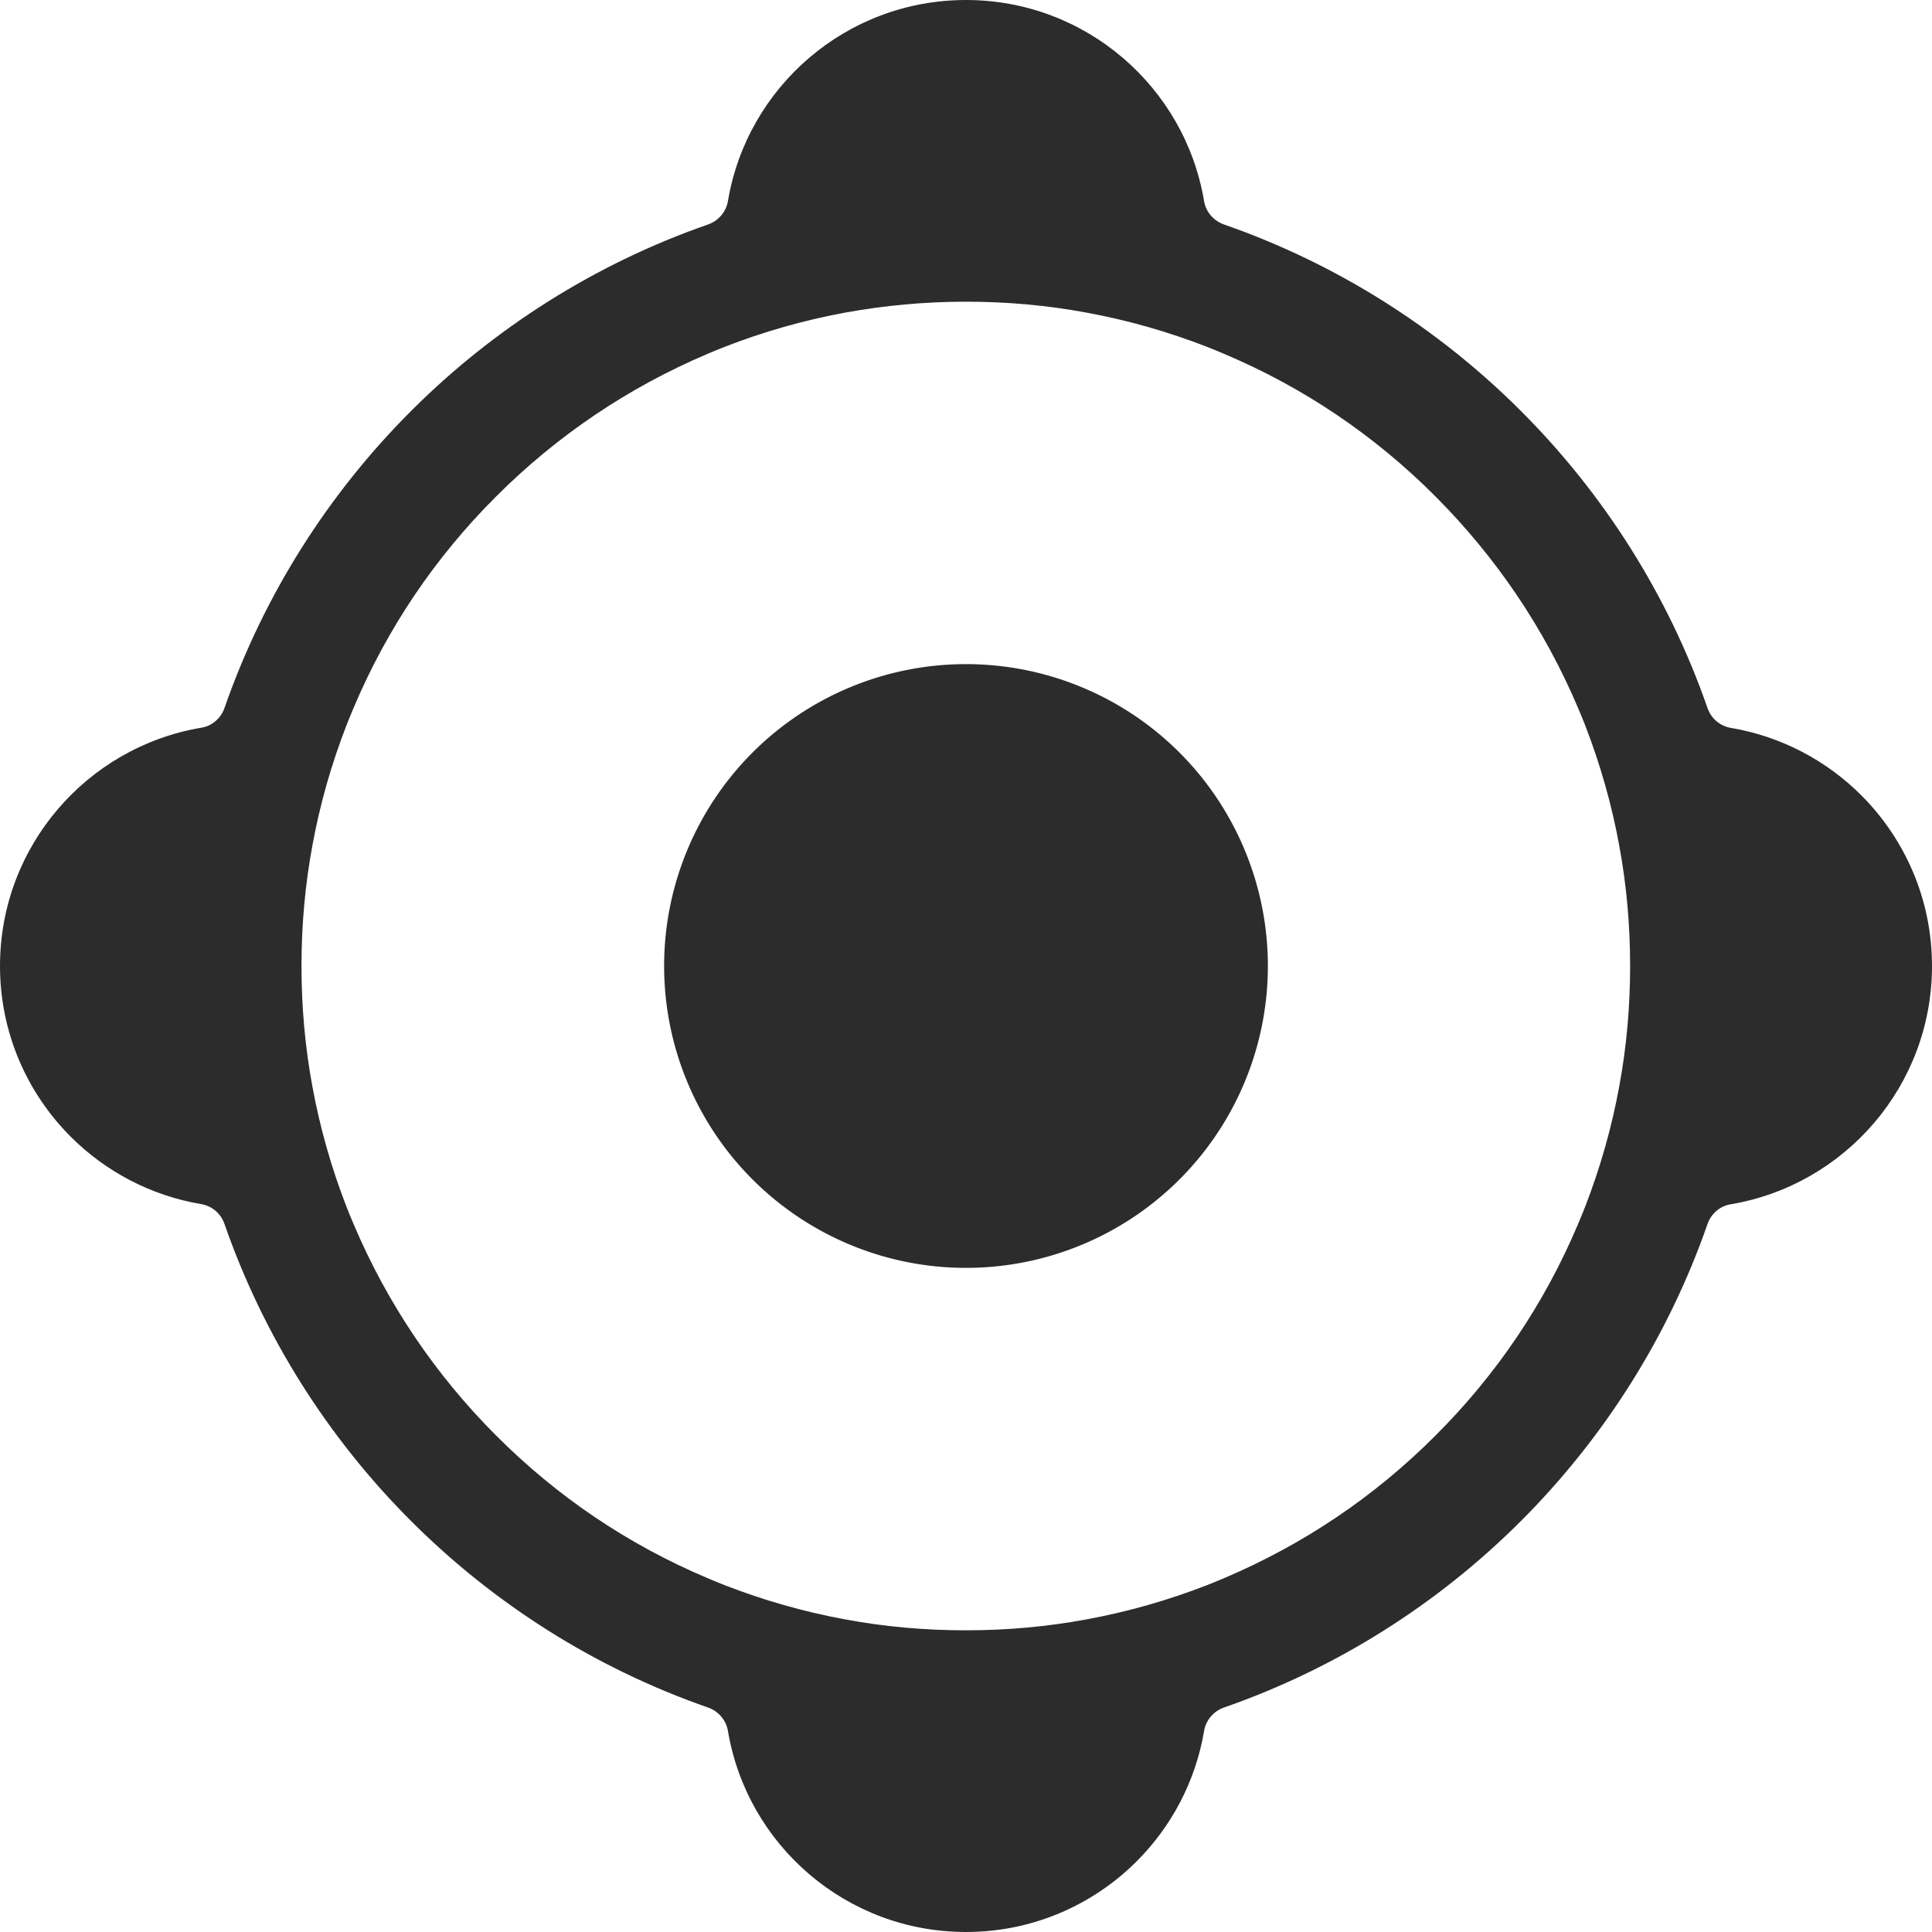
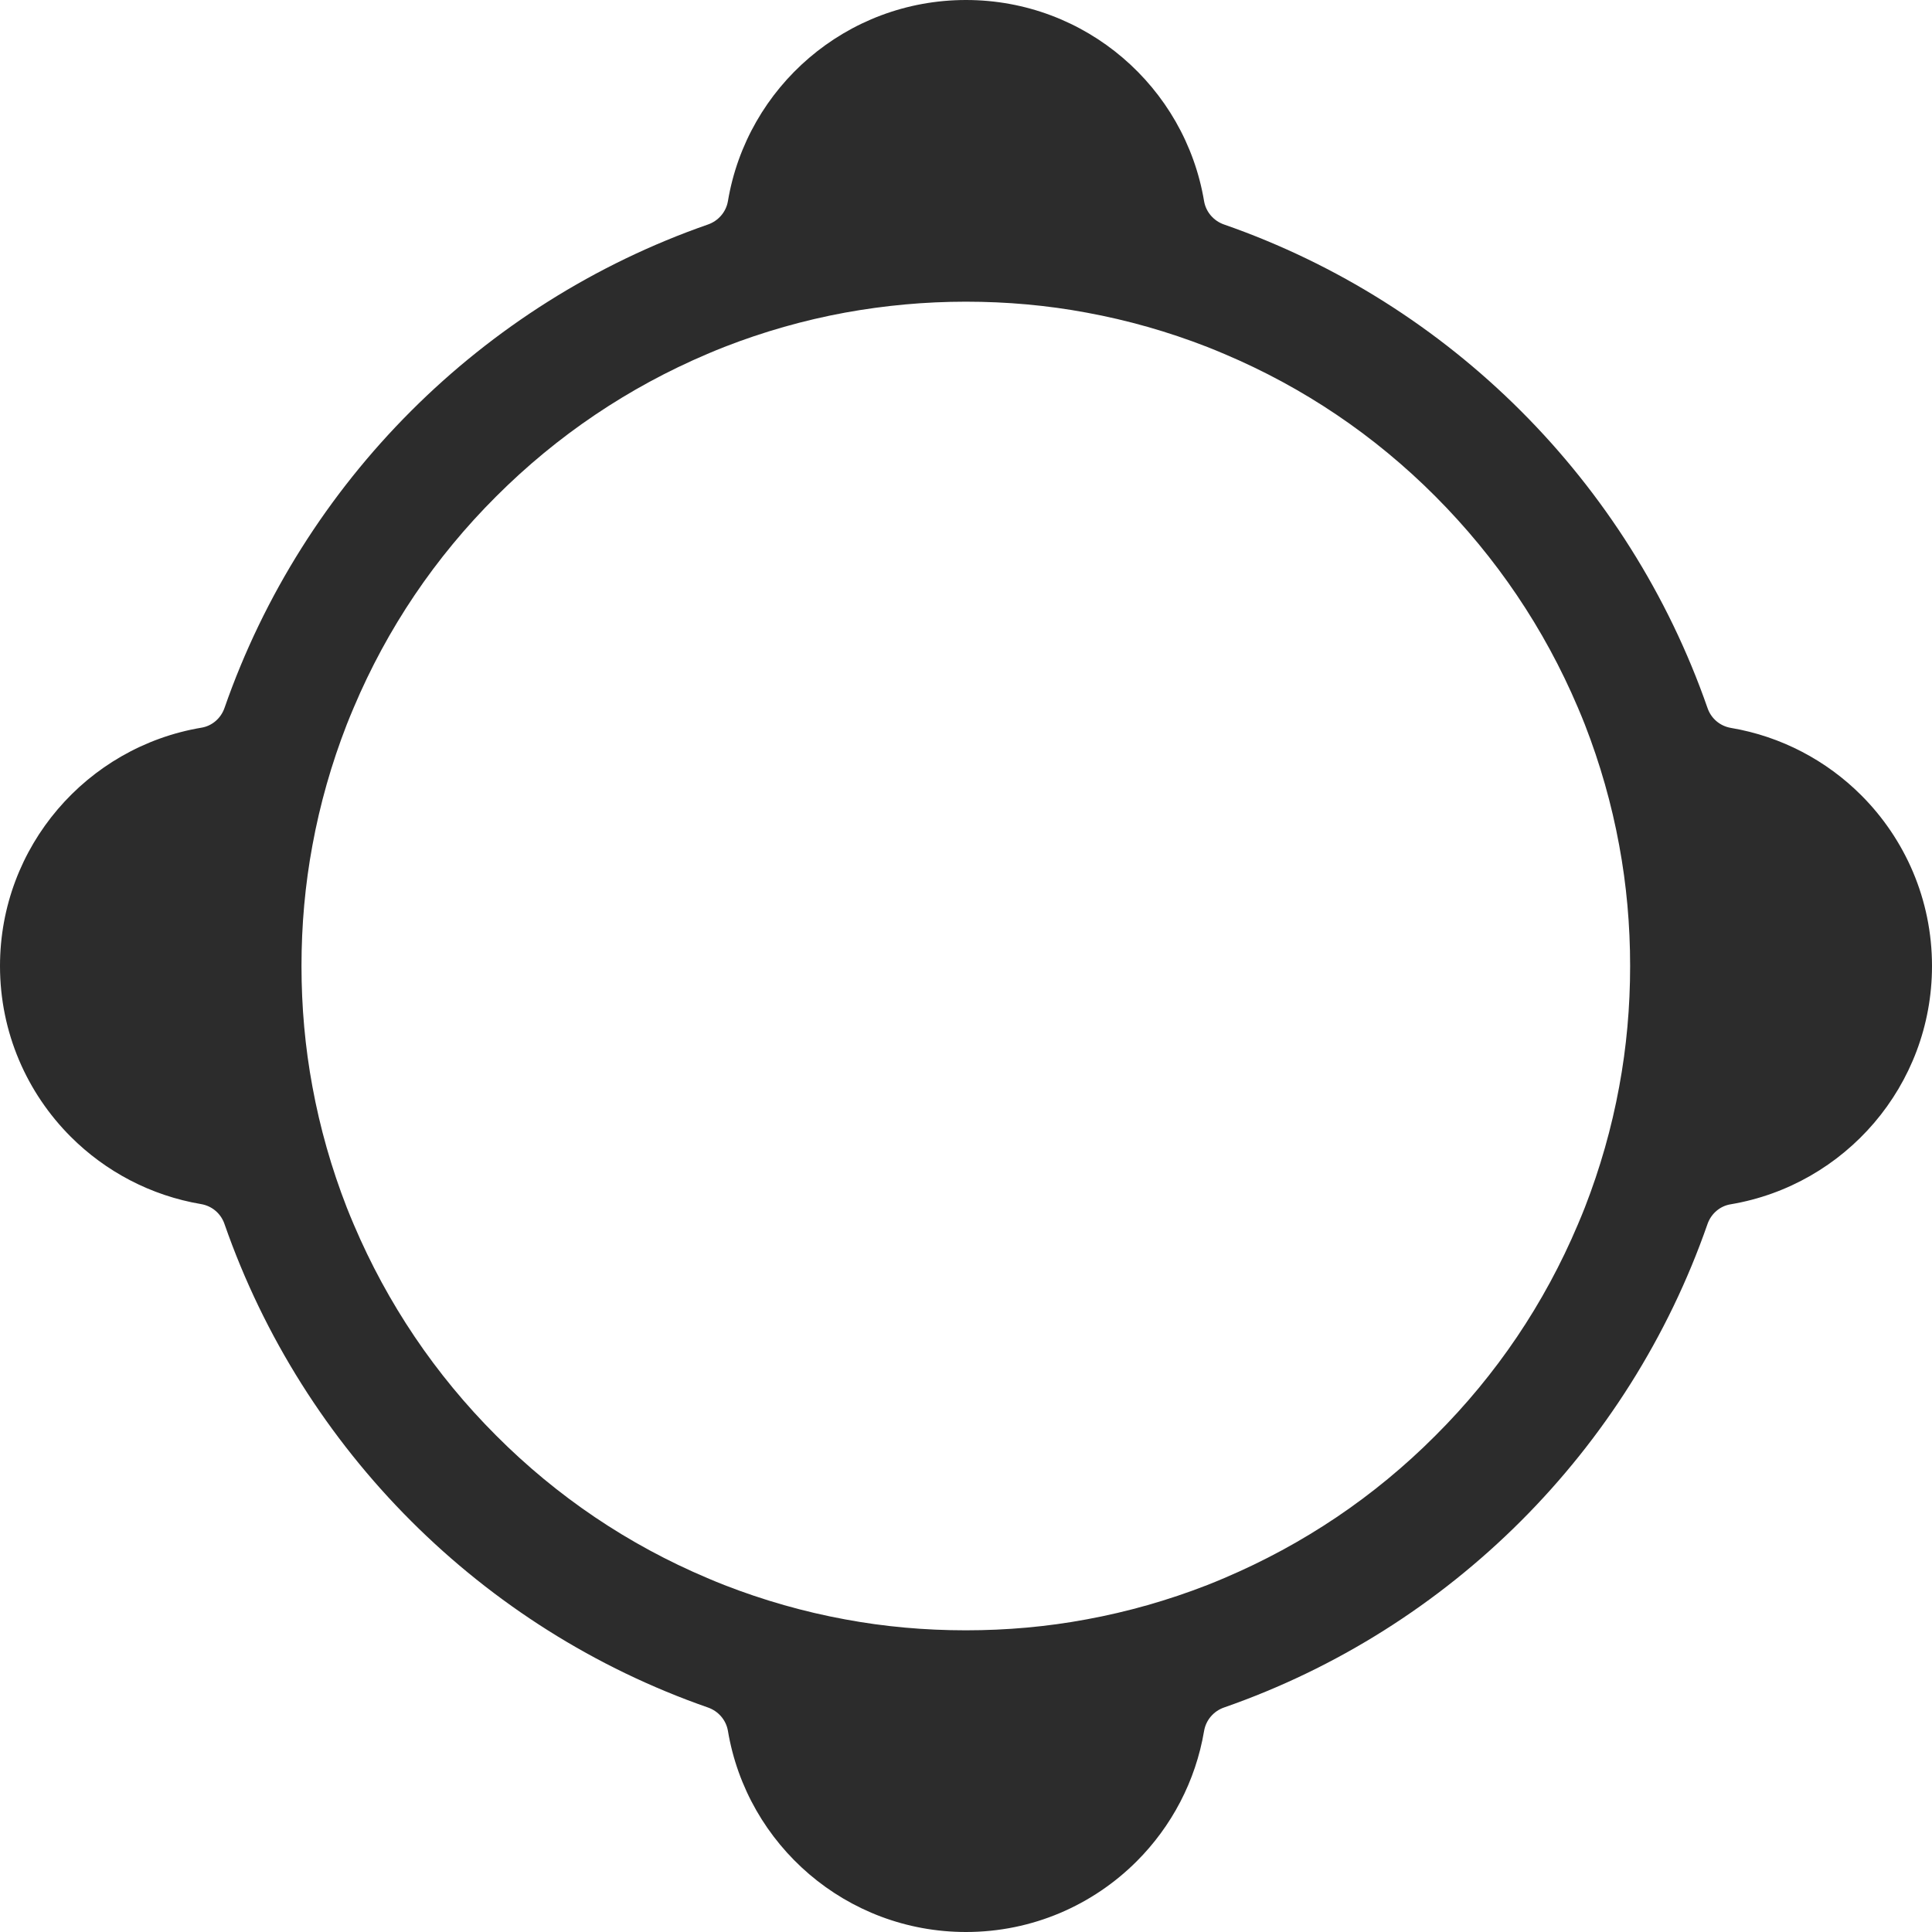
<svg xmlns="http://www.w3.org/2000/svg" t="1682066151335" class="icon" viewBox="0 0 1024 1024" version="1.1" p-id="1822" width="32" height="32">
  <path d="M986.5 421.5c-18.4-18.4-42.4-31.2-69.1-35.7-5.8-1-10.5-5-12.4-10.6C863.3 255.5 768.5 160.7 648.8 119c-5.5-1.9-9.6-6.6-10.6-12.3C628.1 46.1 575.4 0 512 0S395.9 46.1 385.8 106.7c-1 5.7-5.1 10.4-10.6 12.3C255.5 160.7 160.7 255.5 119 375.2c-1.9 5.5-6.6 9.6-12.3 10.5C46.1 395.9 0 448.6 0 512c0 35.3 14.3 67.3 37.5 90.5 18.4 18.4 42.4 31.2 69.1 35.7 5.8 1 10.5 5 12.4 10.6C160.7 768.5 255.5 863.3 375.2 905c5.5 1.9 9.6 6.6 10.6 12.3C395.9 977.9 448.6 1024 512 1024c35.3 0 67.3-14.3 90.5-37.5 18.4-18.4 31.2-42.4 35.7-69.1 1-5.8 5.1-10.5 10.6-12.4C768.5 863.3 863.3 768.5 905 648.8c1.9-5.5 6.6-9.6 12.3-10.5C977.9 628.1 1024 575.4 1024 512c0-35.3-14.3-67.3-37.5-90.5zM858.2 576c-4 21.8-10.1 43.2-18.2 64-1.2 3-2.4 6-3.7 9-17.7 41.9-43.1 79.6-75.5 111.9-32.3 32.4-70 57.7-111.9 75.5-3 1.3-6 2.5-9 3.7-20.8 8.1-42.2 14.2-64 18.2-20.9 3.9-42.3 5.8-64 5.8s-43.1-1.9-64-5.8c-21.8-4-43.2-10.1-64-18.2-3-1.2-6-2.4-9-3.7-41.9-17.7-79.6-43.1-111.9-75.5-32.3-32.3-57.7-70-75.5-111.9-1.3-3-2.5-6-3.7-9-8.1-20.8-14.2-42.2-18.2-64-3.9-21-5.8-42.3-5.8-64s1.9-43 5.8-64c4-21.8 10.1-43.2 18.2-64 1.2-3 2.4-6 3.7-9 17.7-41.9 43.1-79.6 75.5-111.9 32.3-32.3 70-57.7 111.9-75.5 3-1.3 6-2.5 9-3.7 20.8-8.1 42.2-14.2 64-18.2 20.9-3.8 42.3-5.8 64-5.8s43.1 1.9 64 5.8c21.8 4 43.2 10.1 64 18.2 3 1.2 6 2.4 9 3.7 41.9 17.7 79.6 43.1 111.9 75.5 32.3 32.4 57.7 70 75.5 111.9 1.3 3 2.5 6 3.7 9 8.1 20.8 14.2 42.2 18.2 64 3.9 21 5.8 42.3 5.8 64s-1.9 43-5.8 64z" p-id="1823" fill="#2c2c2c" />
-   <path d="M512 512m-160 0a160 160 0 1 0 320 0 160 160 0 1 0-320 0Z" p-id="1824" fill="#2c2c2c" />
</svg>